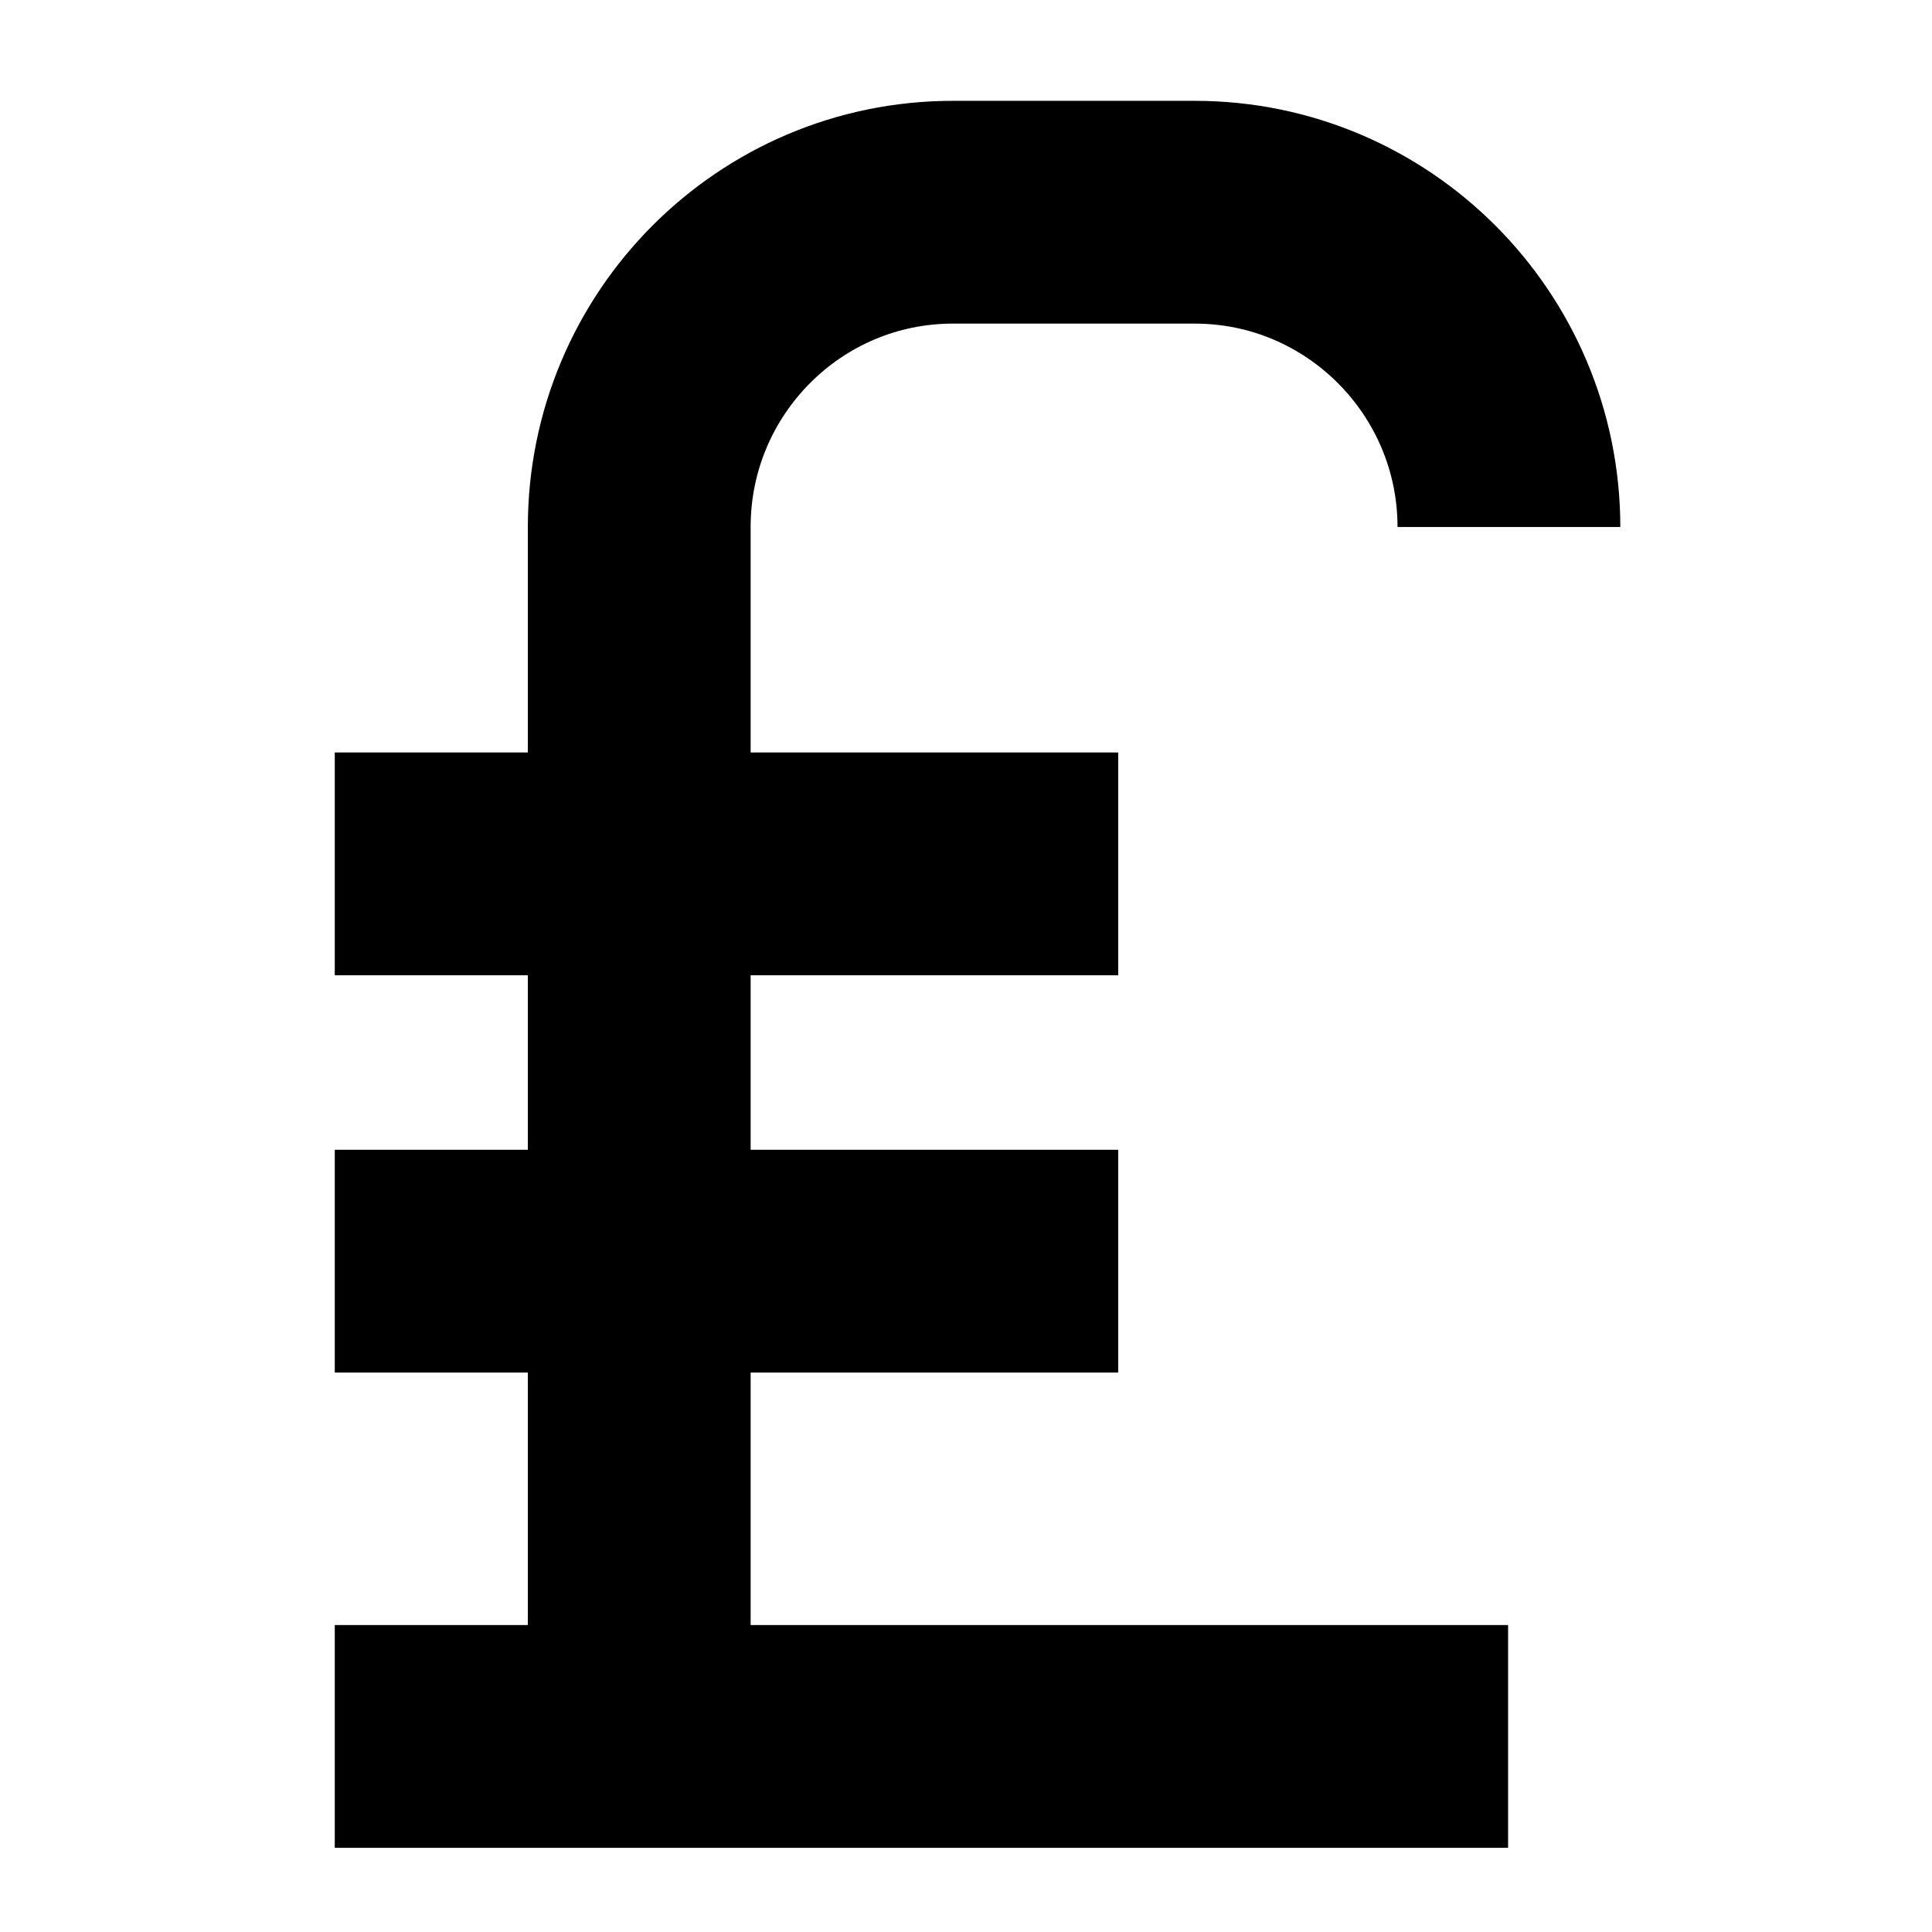
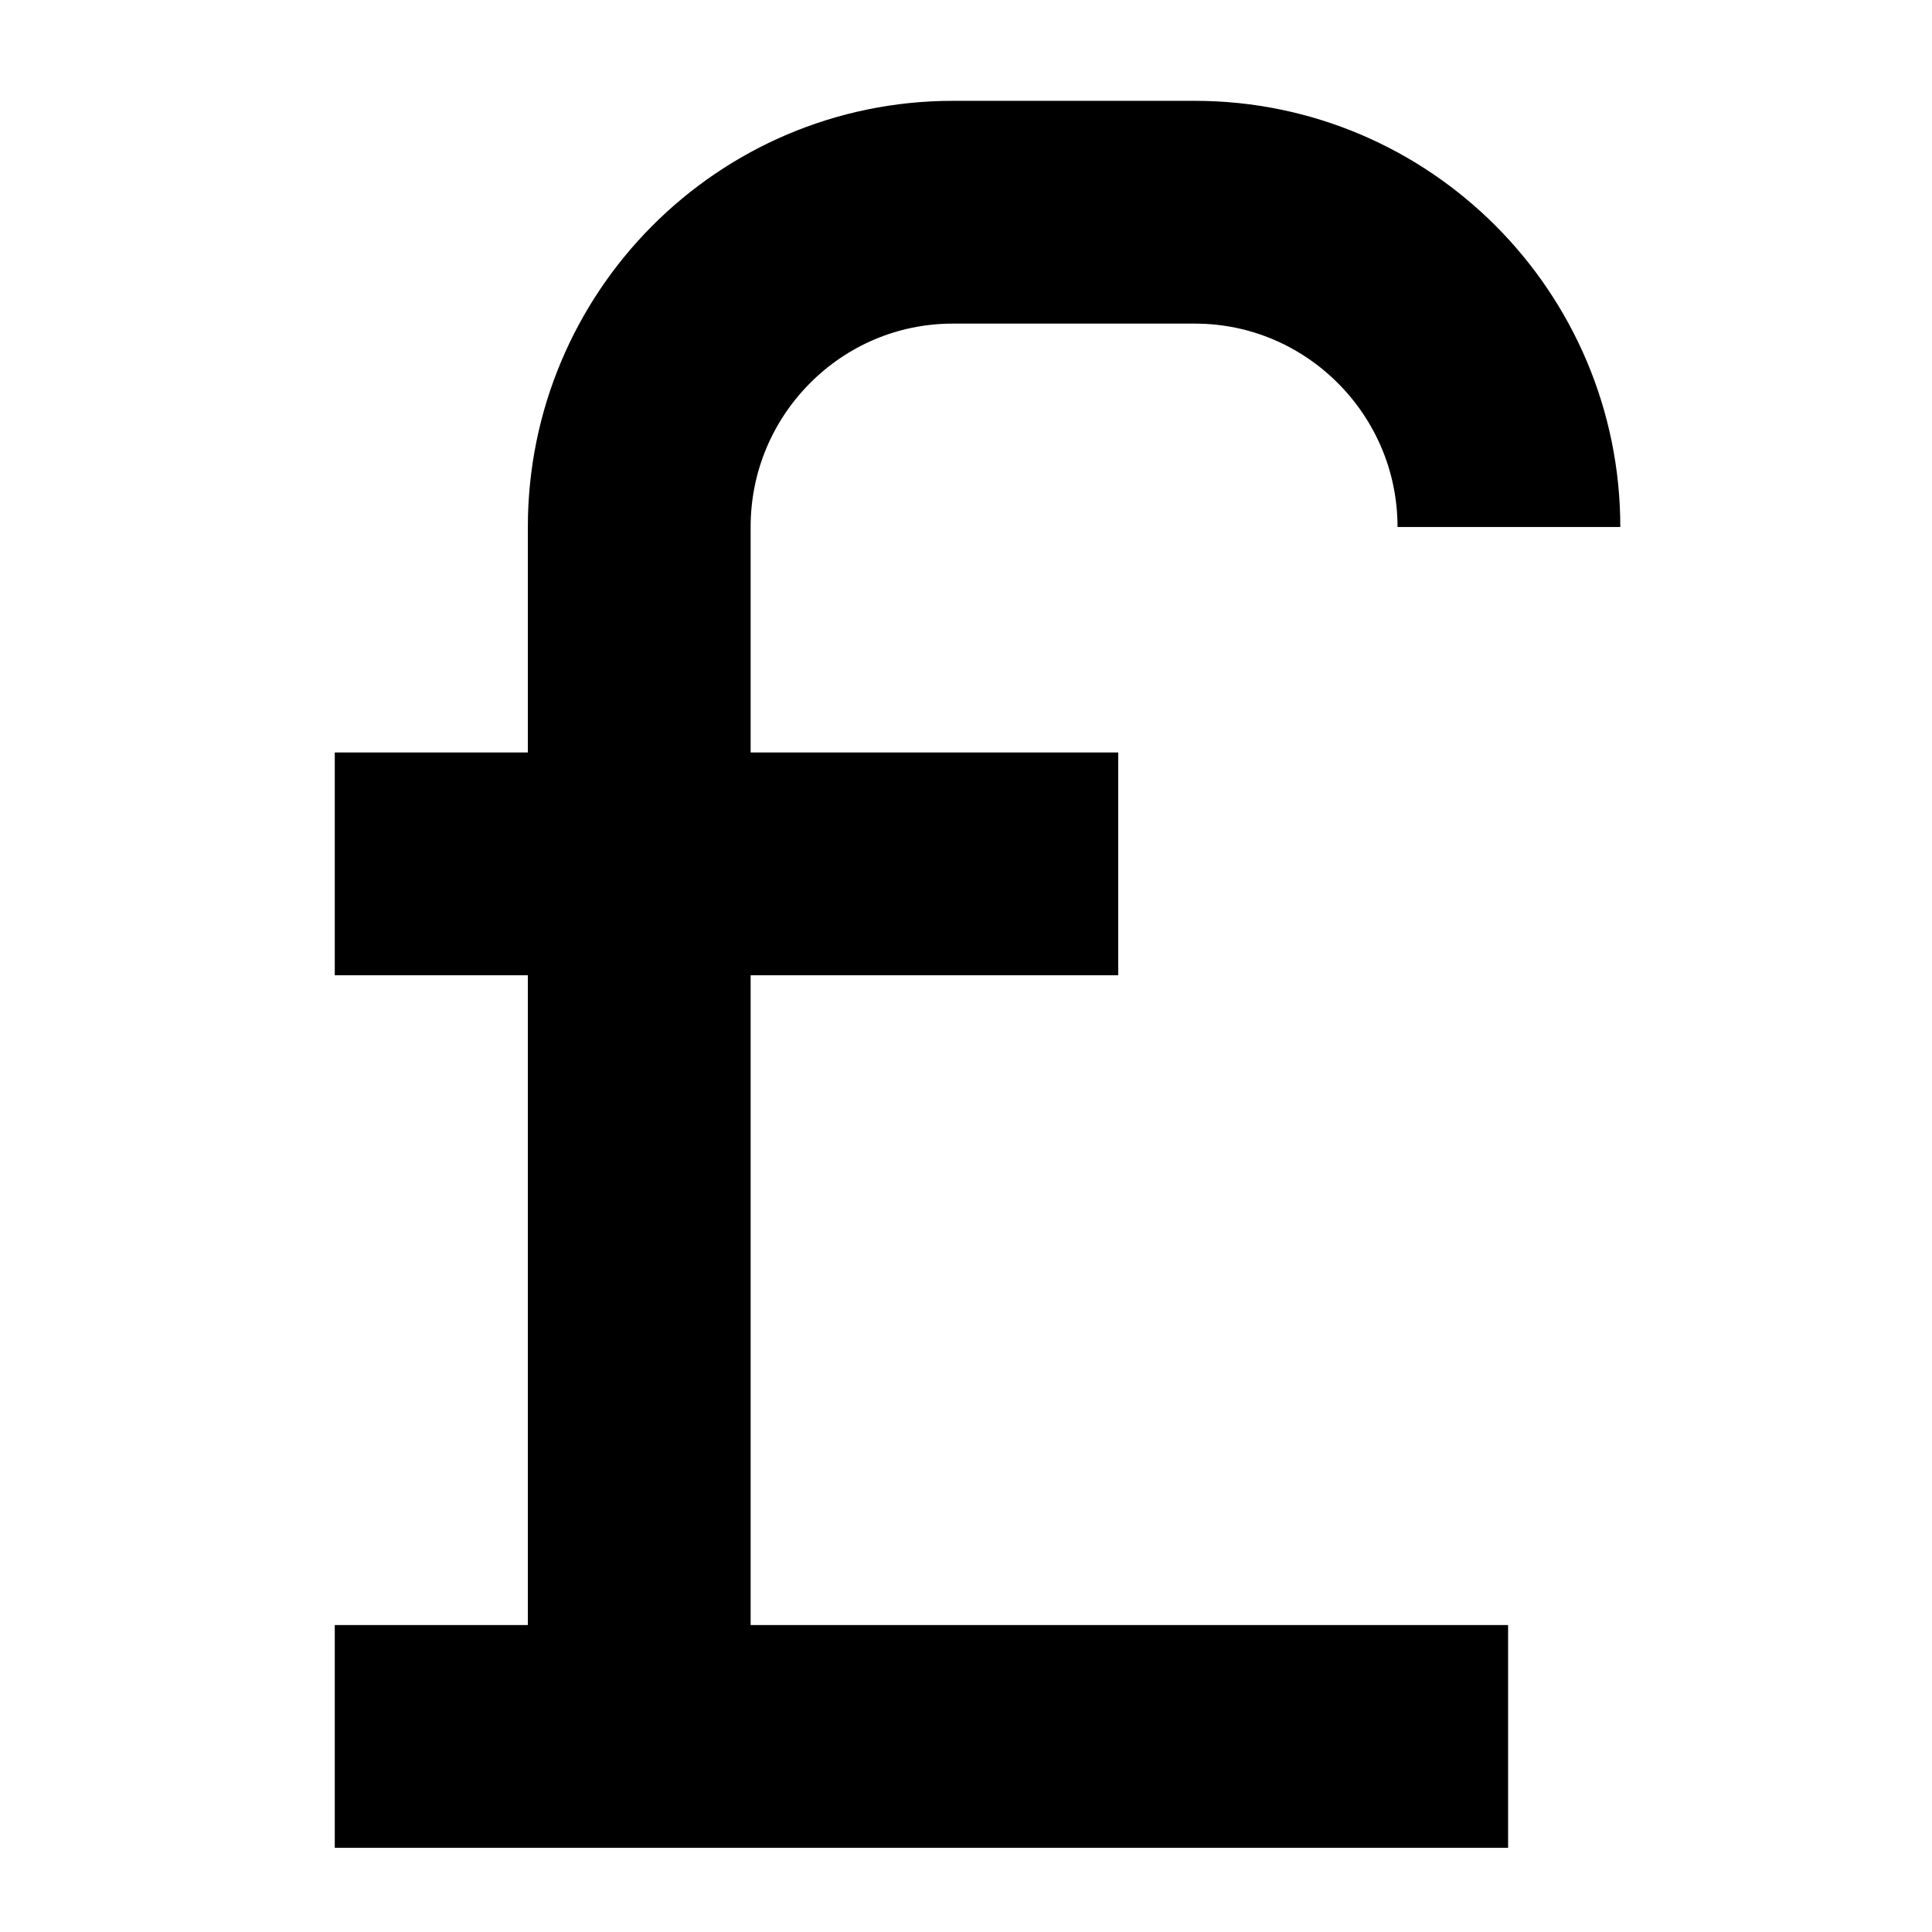
<svg xmlns="http://www.w3.org/2000/svg" width="800px" height="800px" version="1.1" viewBox="144 144 512 512">
  <defs>
    <clipPath id="a">
      <path d="m148.09 148.09h503.81v503.81h-503.81z" />
    </clipPath>
  </defs>
  <g clip-path="url(#a)">
    <path transform="matrix(.492 0 0 .492 177.25 162.2)" d="m276.74 898.32v-651.48c0-93.392 75.552-169.52 168.94-169.52h130.32c93.392 0 169.18 76.164 169.18 169.56" fill="none" stroke="#000000" stroke-miterlimit="10" stroke-width="120" />
  </g>
  <path transform="matrix(.492 0 0 .492 177.25 162.2)" d="m112.74 898.32h632" fill="none" stroke="#000000" stroke-miterlimit="10" stroke-width="120" />
  <path transform="matrix(.492 0 0 .492 177.25 162.2)" d="m112.74 428.32h422" fill="none" stroke="#000000" stroke-miterlimit="10" stroke-width="120" />
-   <path transform="matrix(.492 0 0 .492 177.25 162.2)" d="m112.74 642.32h422" fill="none" stroke="#000000" stroke-miterlimit="10" stroke-width="120" />
</svg>